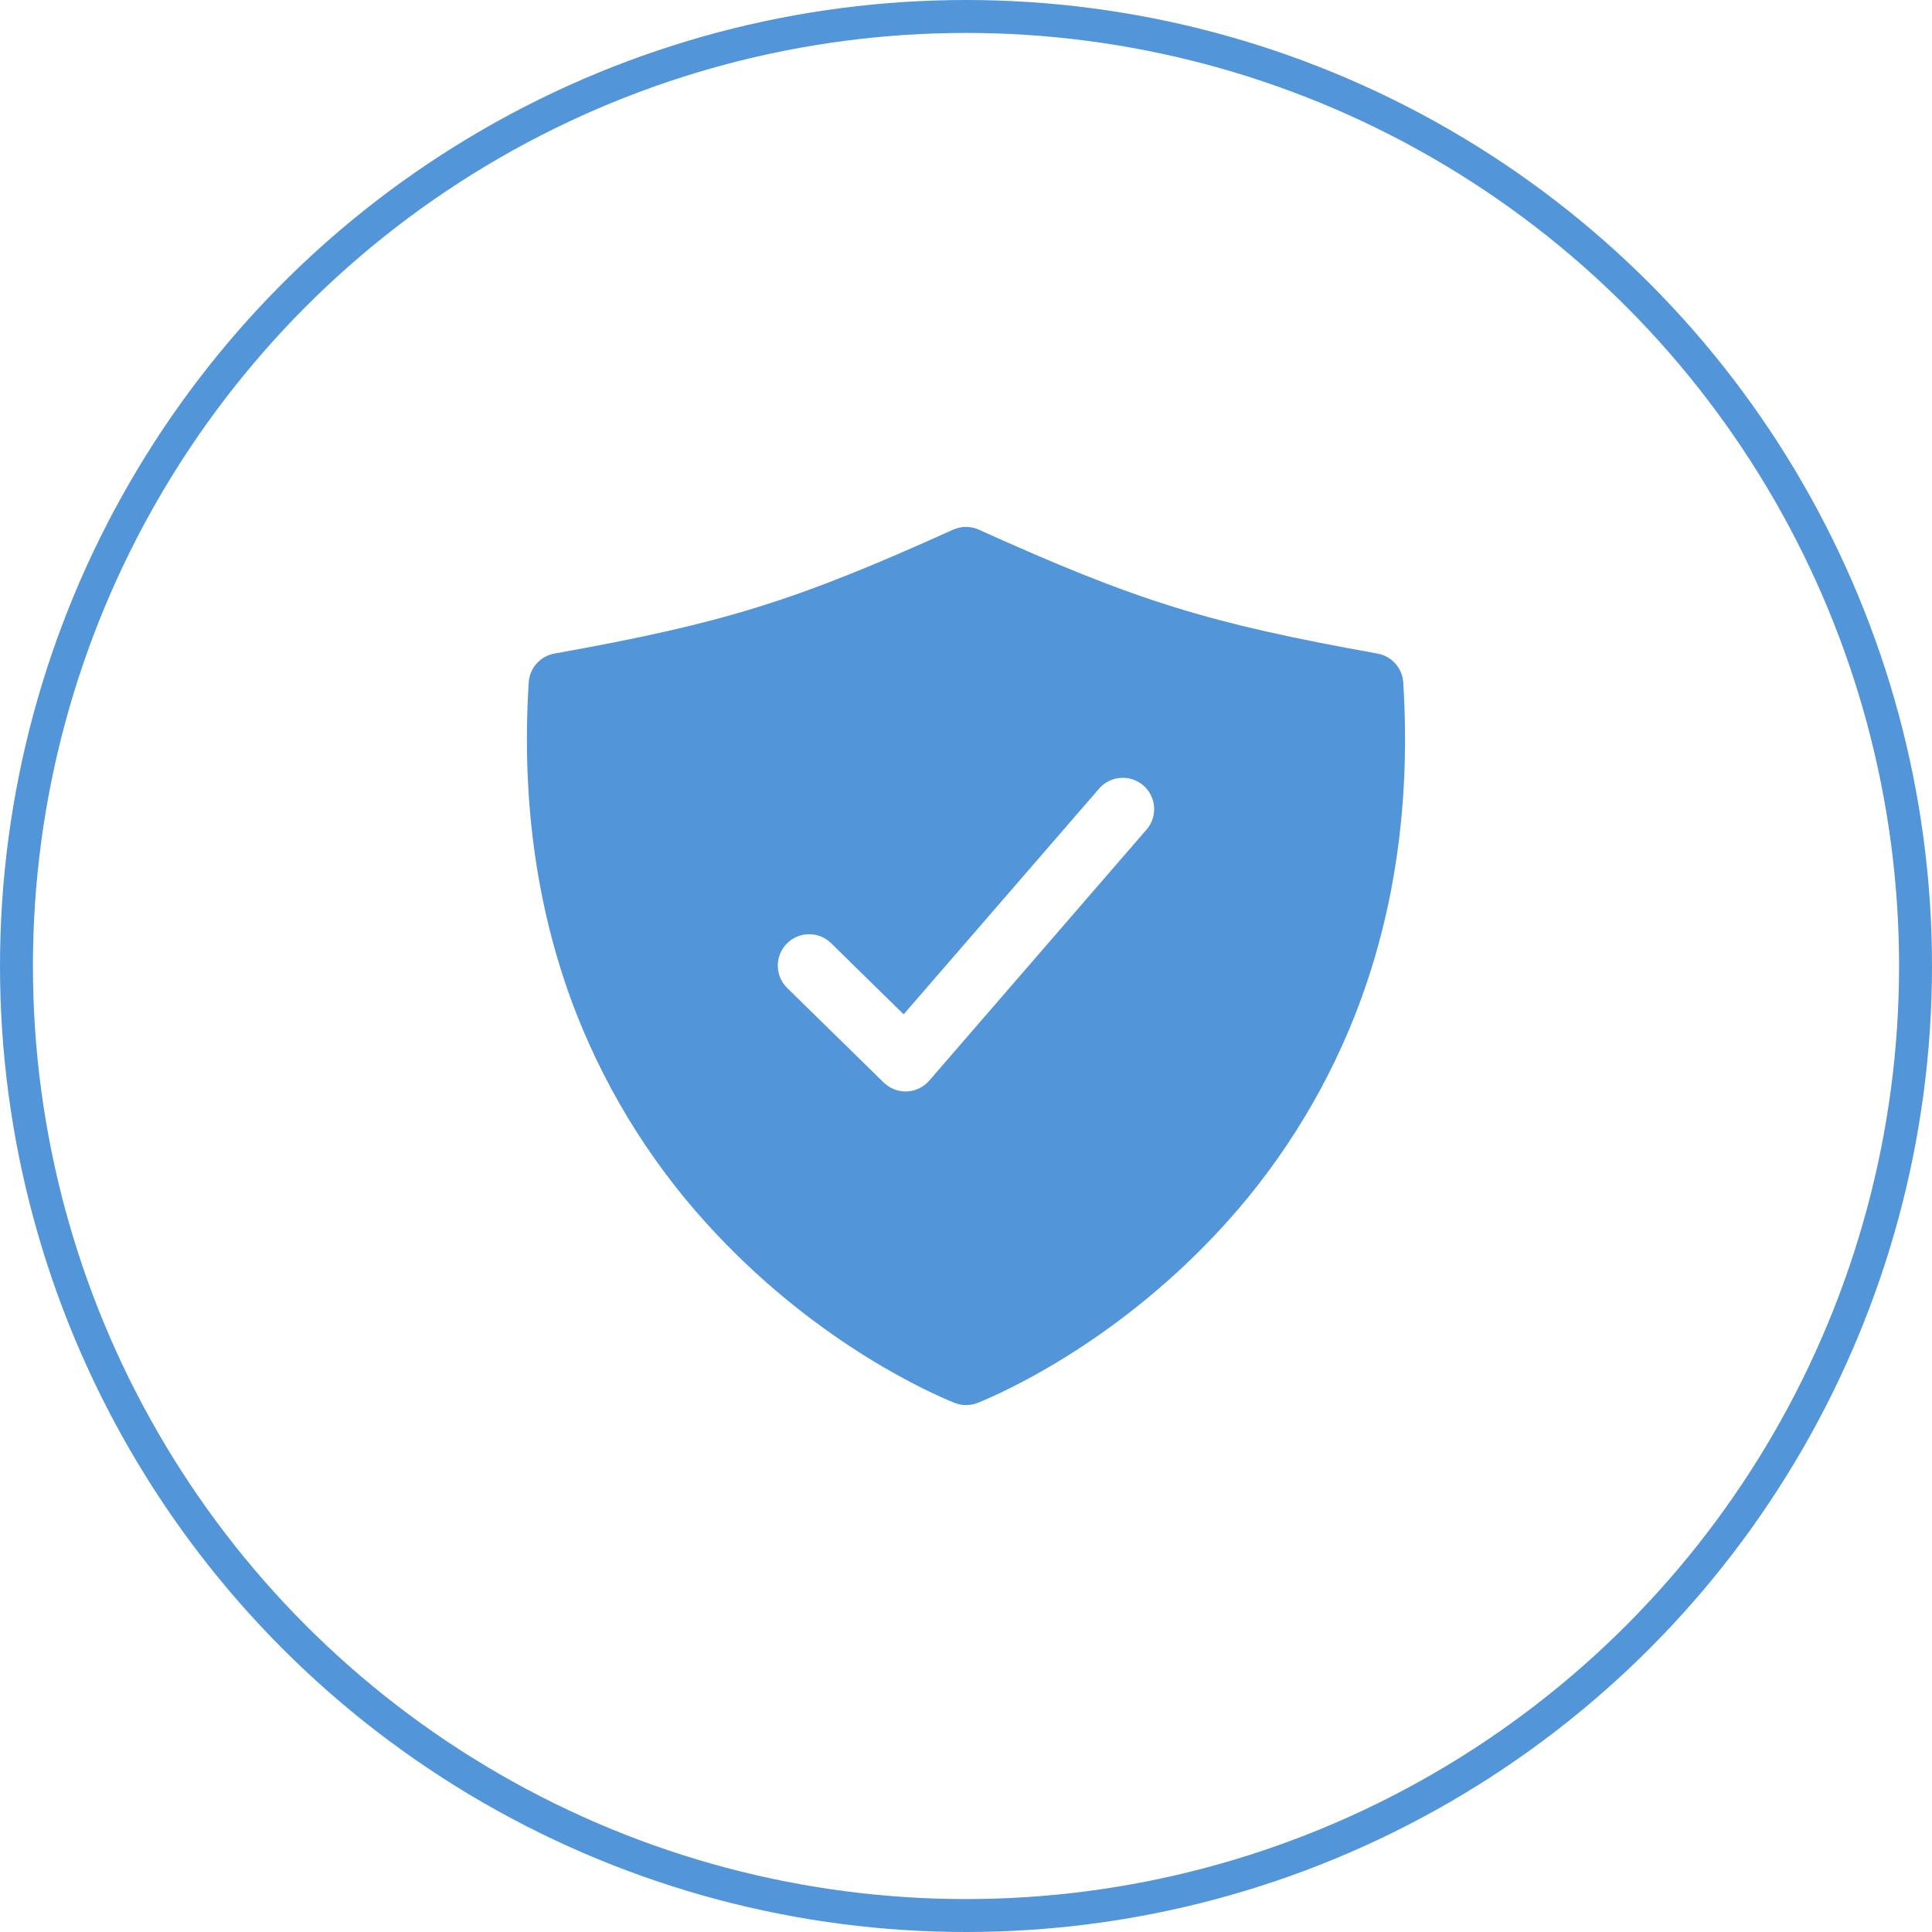
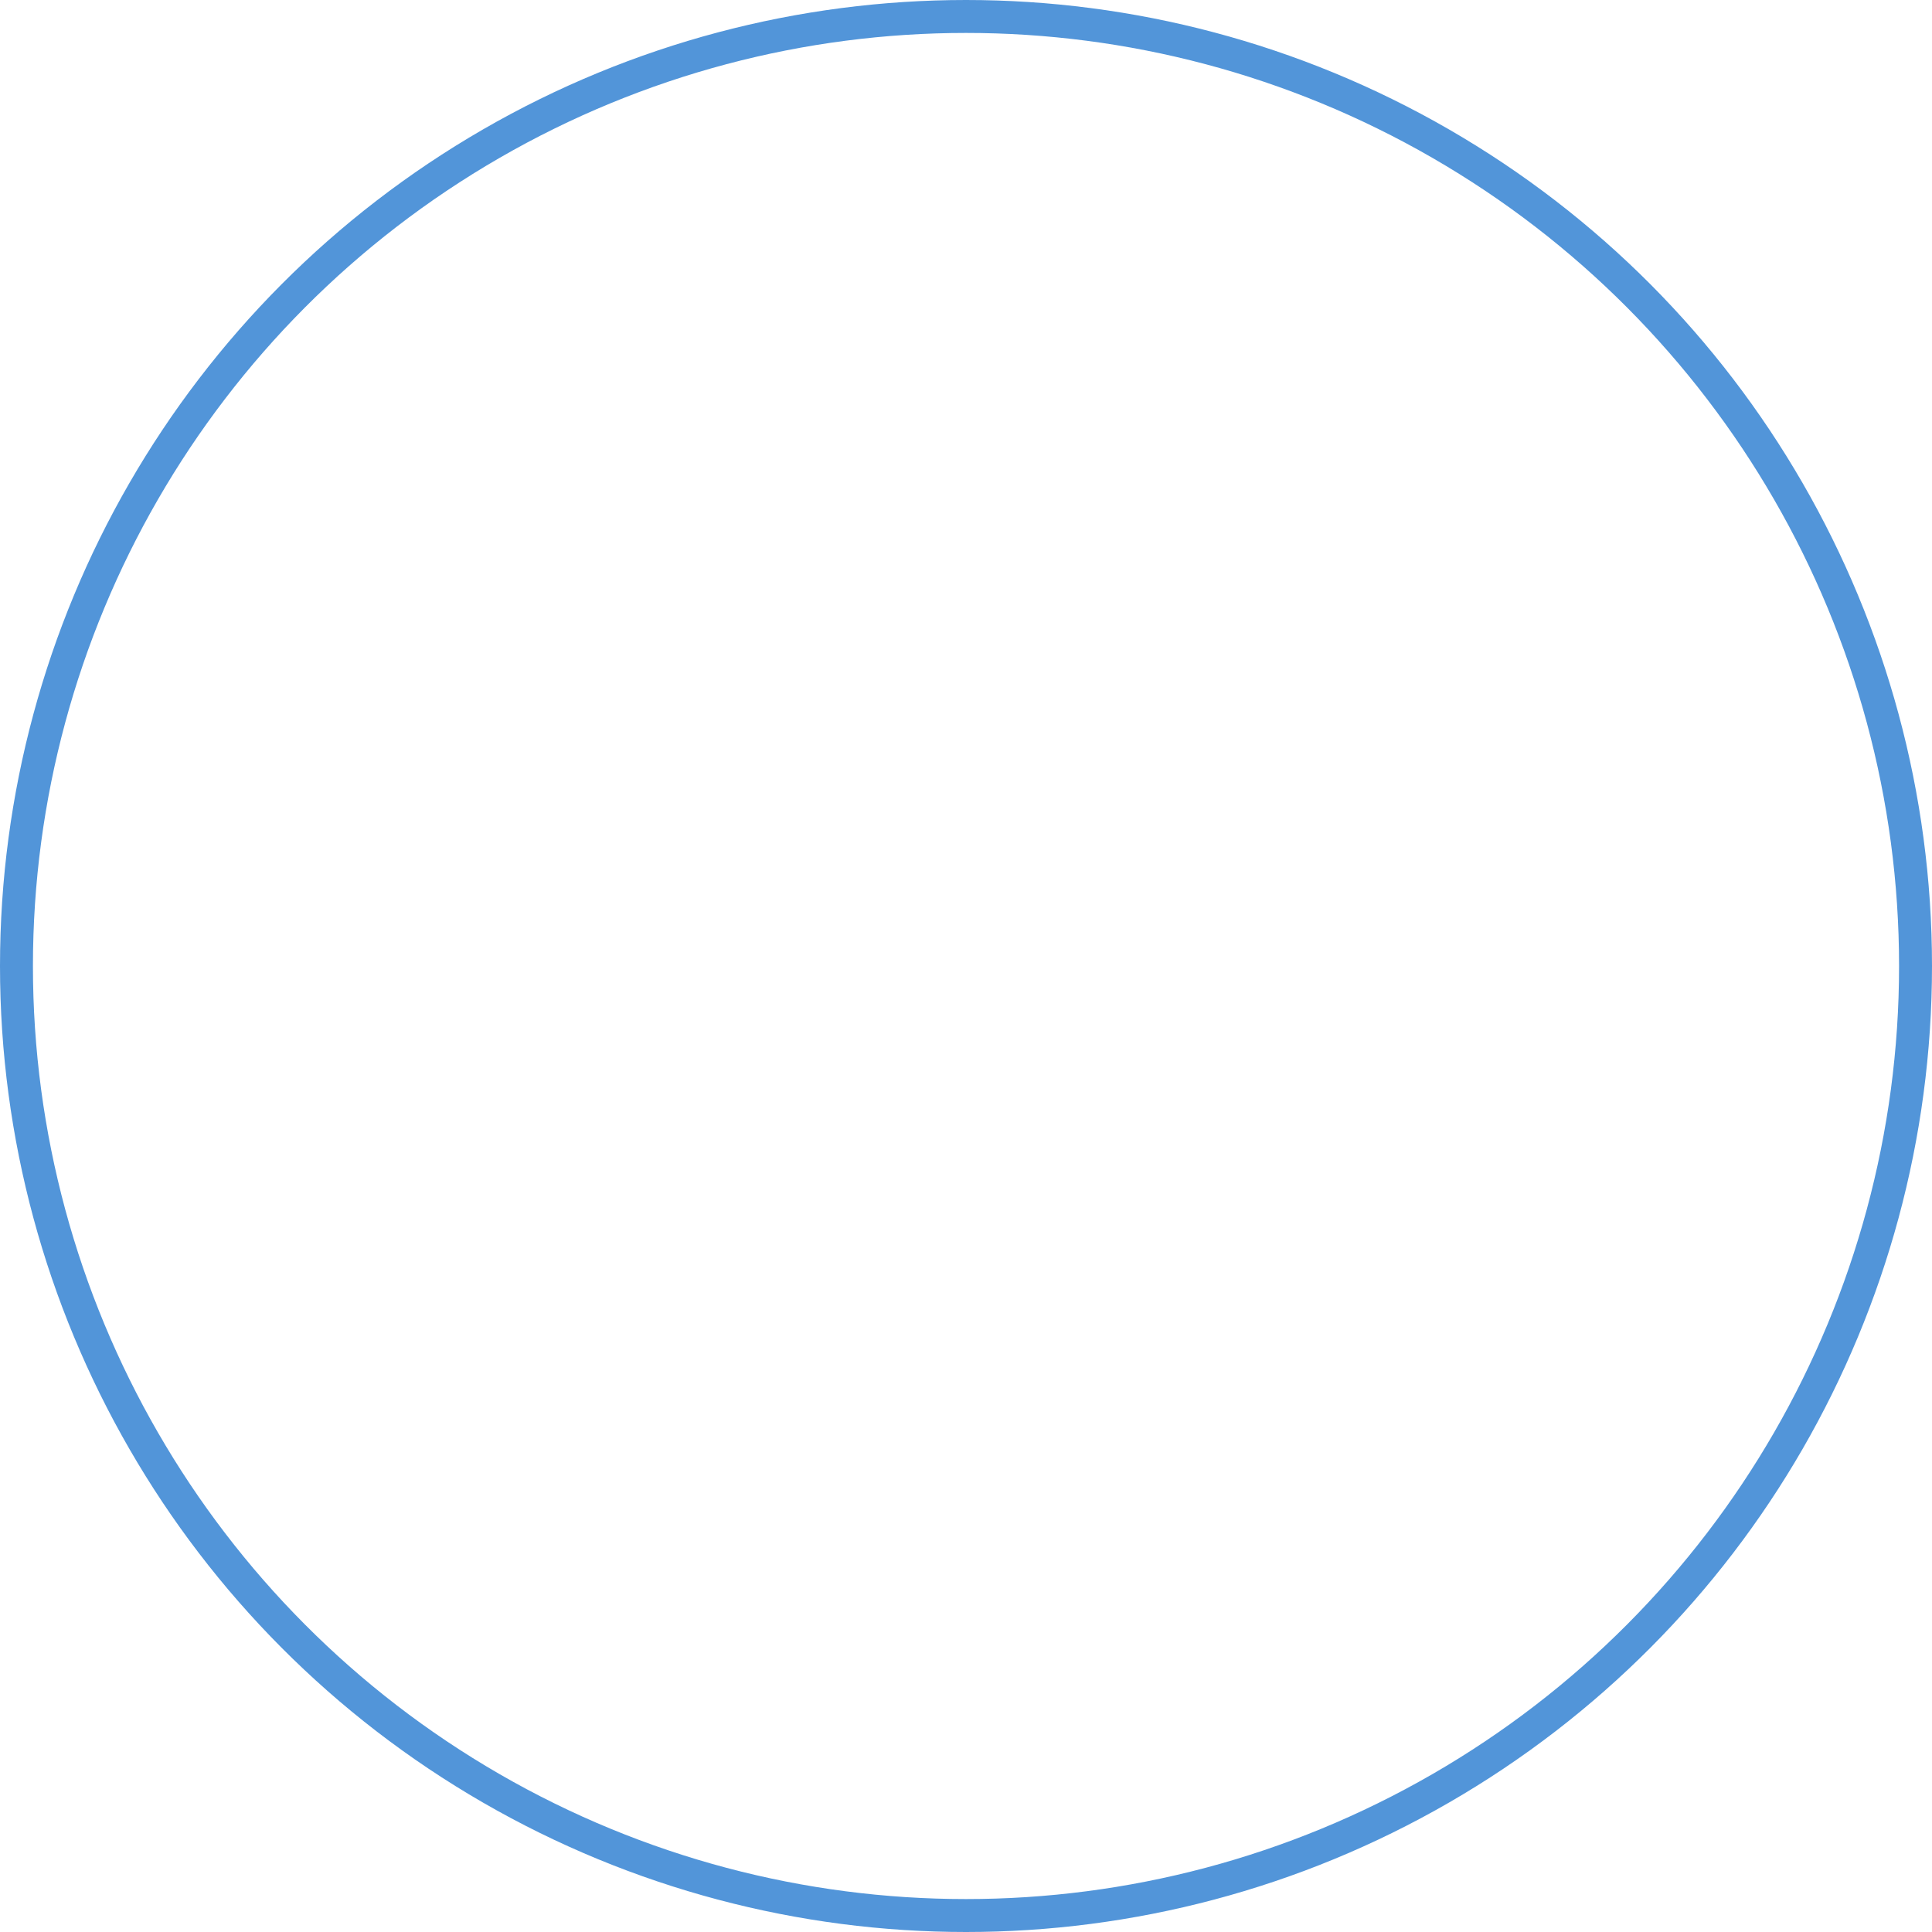
<svg xmlns="http://www.w3.org/2000/svg" width="88" height="88" viewBox="0 0 88 88" fill="none">
  <circle cx="44" cy="44" r="43.25" stroke="#5295D9" stroke-width="1.5" />
  <g clip-path="url(#clip0_6004_5030)">
    <g clip-path="url(#clip1_6004_5030)">
-       <path d="M63.916 31.085C63.874 30.428 63.39 29.885 62.742 29.769C55.019 28.384 51.794 27.382 44.587 24.127C44.213 23.958 43.785 23.958 43.411 24.127C36.204 27.382 32.98 28.384 25.256 29.769C24.608 29.885 24.124 30.428 24.082 31.085C23.739 36.541 24.472 41.625 26.264 46.196C27.731 49.923 29.903 53.334 32.66 56.241C37.434 61.306 42.503 63.506 43.469 63.895C43.813 64.035 44.197 64.035 44.541 63.895C45.508 63.506 50.577 61.306 55.351 56.241C58.103 53.333 60.271 49.923 61.734 46.196C63.526 41.625 64.259 36.541 63.916 31.085ZM52.219 37.791L42.327 49.22C42.07 49.518 41.701 49.697 41.308 49.714H41.249C40.875 49.714 40.516 49.567 40.249 49.306L35.856 45.002C35.293 44.449 35.283 43.545 35.836 42.982C36.388 42.418 37.293 42.408 37.856 42.961L41.16 46.201L50.061 35.922C50.578 35.325 51.48 35.26 52.077 35.776C52.673 36.292 52.738 37.195 52.222 37.791H52.219Z" fill="#5295D9" />
-     </g>
+       </g>
  </g>
  <defs>
    <clipPath id="clip0_6004_5030">
-       <rect width="40" height="40" fill="white" transform="translate(24 24)" />
-     </clipPath>
+       </clipPath>
    <clipPath id="clip1_6004_5030">
      <rect width="39.998" height="40" fill="white" transform="translate(24 24)" />
    </clipPath>
  </defs>
</svg>